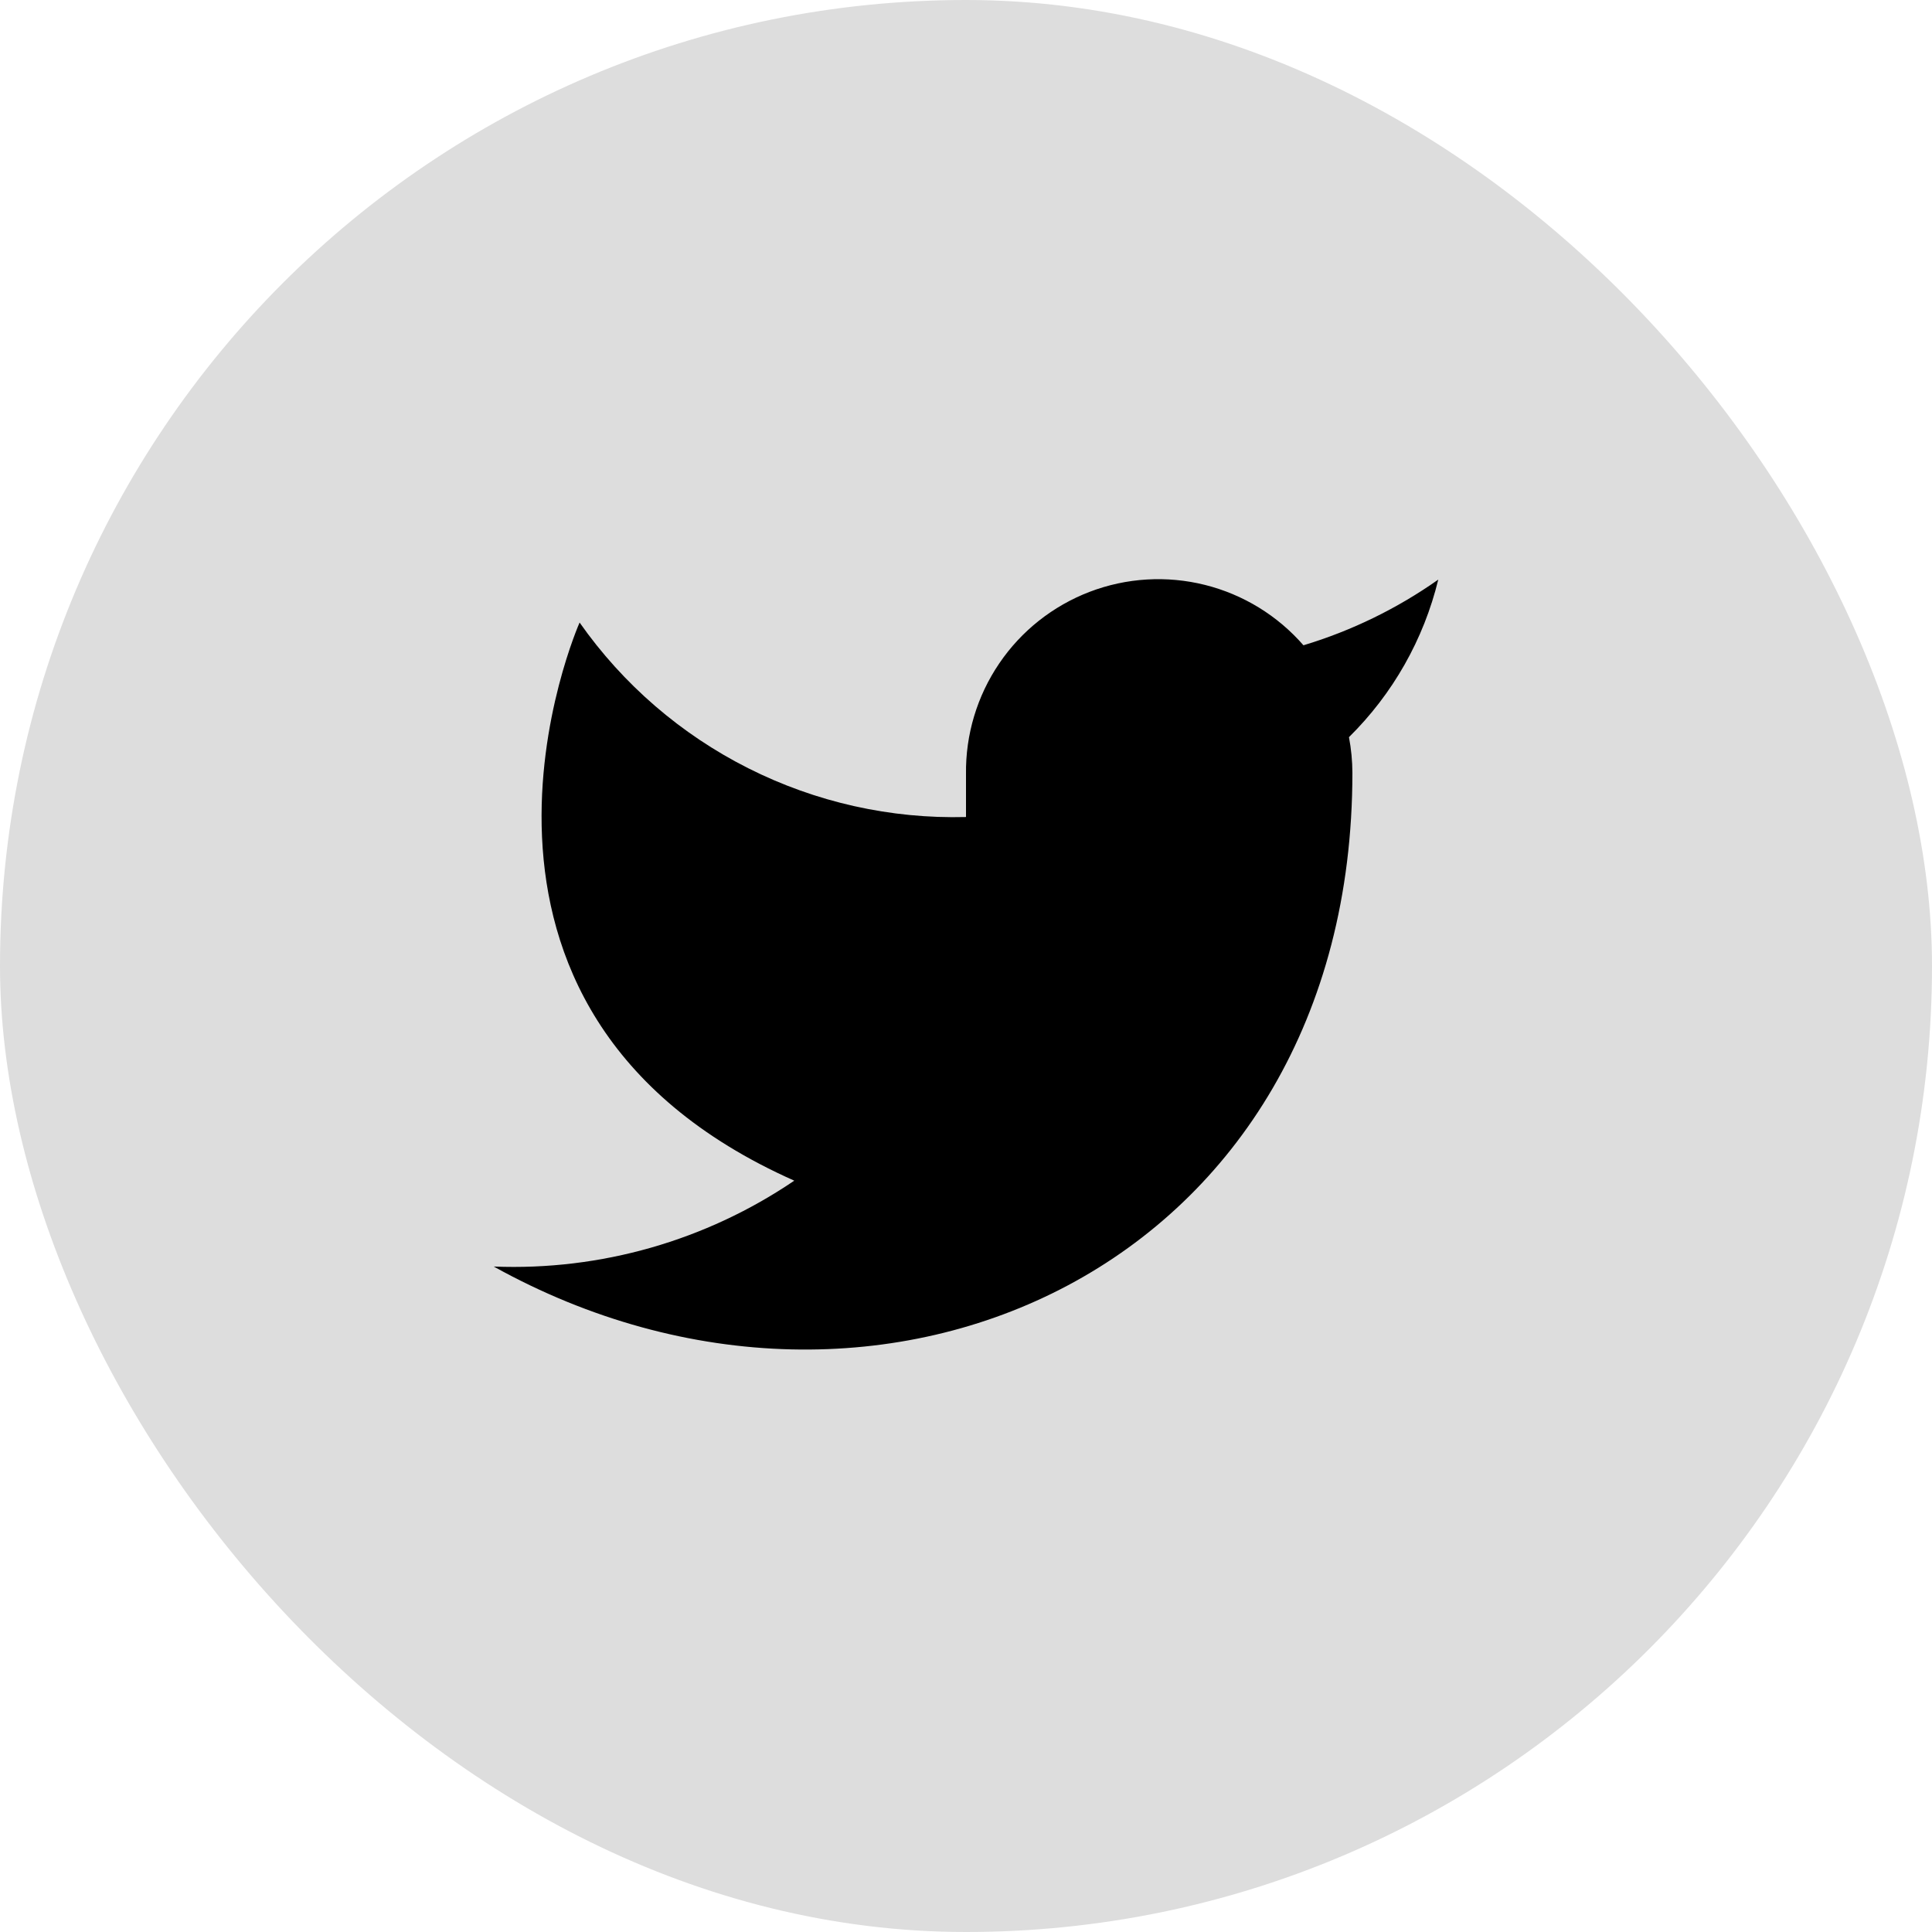
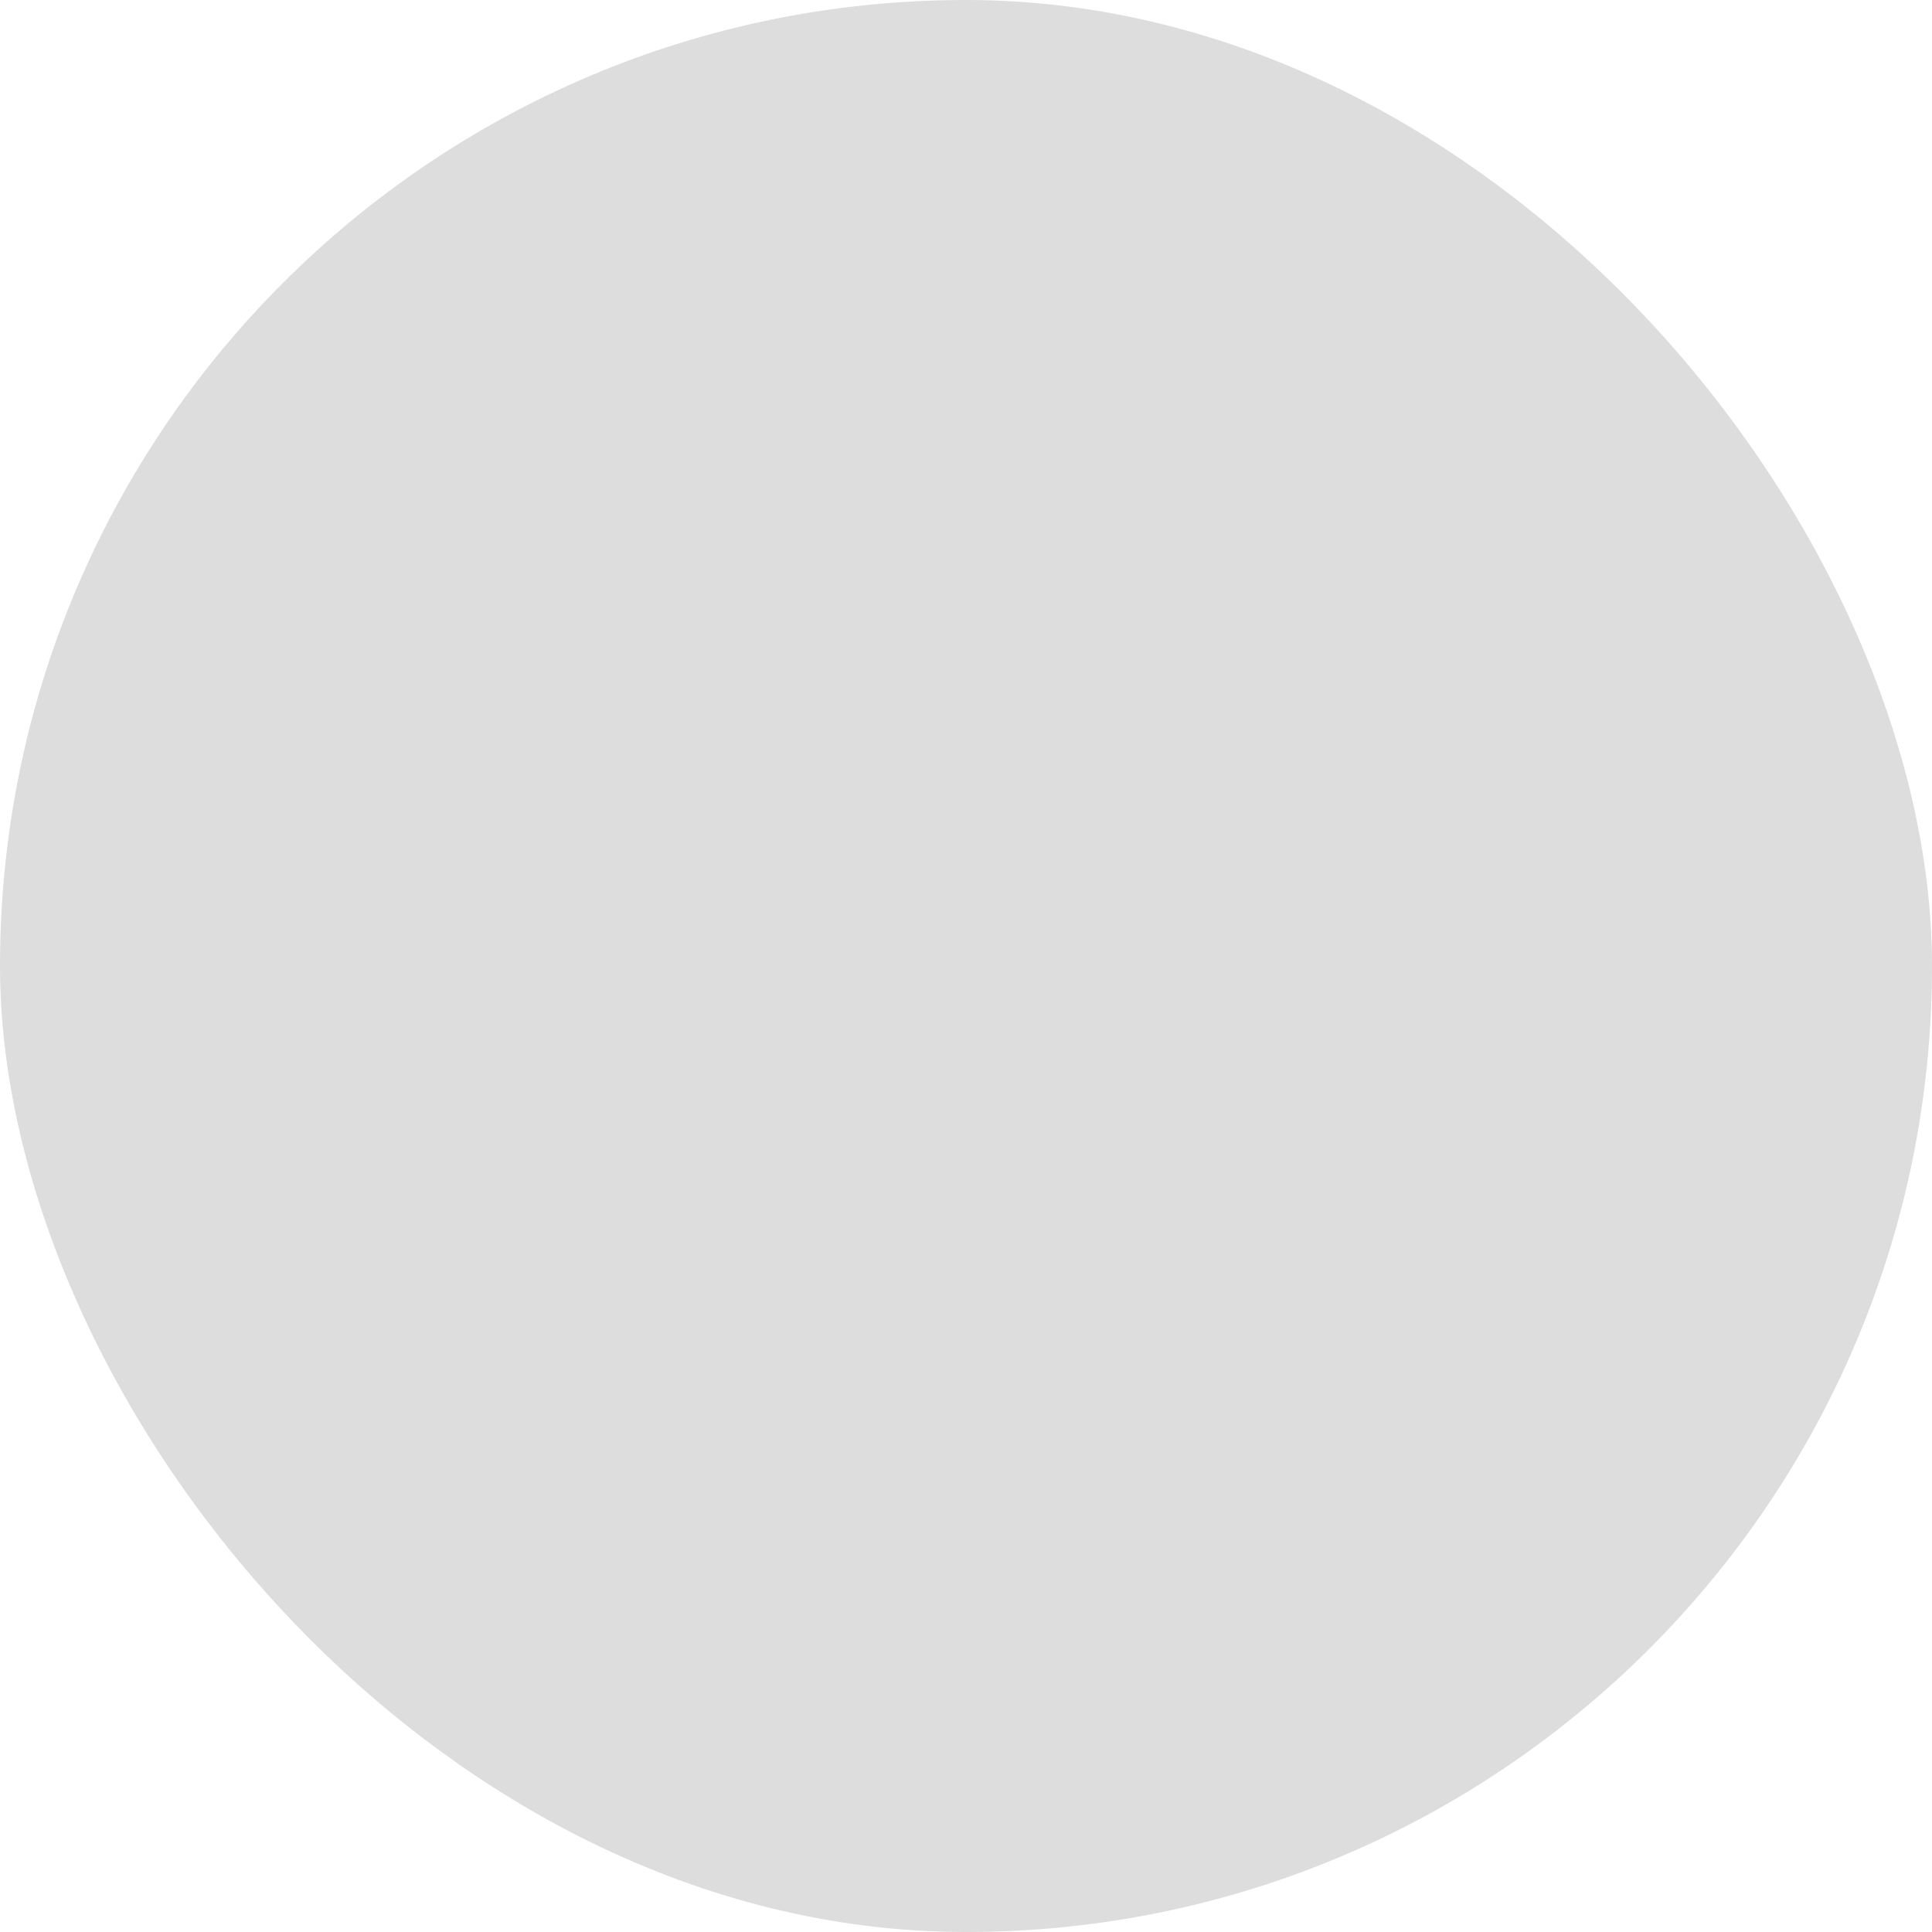
<svg xmlns="http://www.w3.org/2000/svg" width="45" height="45" viewBox="0 0 45 45" fill="none">
  <rect width="45" height="45" rx="22.5" fill="#DDDDDD" />
-   <path d="M33.5 13.5C32.542 14.175 31.482 14.692 30.36 15.03C29.758 14.338 28.957 13.847 28.067 13.624C27.177 13.401 26.239 13.457 25.382 13.784C24.525 14.112 23.788 14.694 23.273 15.454C22.758 16.213 22.488 17.112 22.5 18.03V19.03C20.743 19.076 19.001 18.686 17.431 17.895C15.861 17.105 14.51 15.939 13.5 14.5C13.5 14.5 9.5 23.5 18.5 27.5C16.441 28.898 13.987 29.599 11.5 29.5C20.5 34.5 31.5 29.5 31.5 18C31.499 17.721 31.472 17.444 31.42 17.17C32.441 16.163 33.161 14.893 33.5 13.5Z" fill="black" />
</svg>